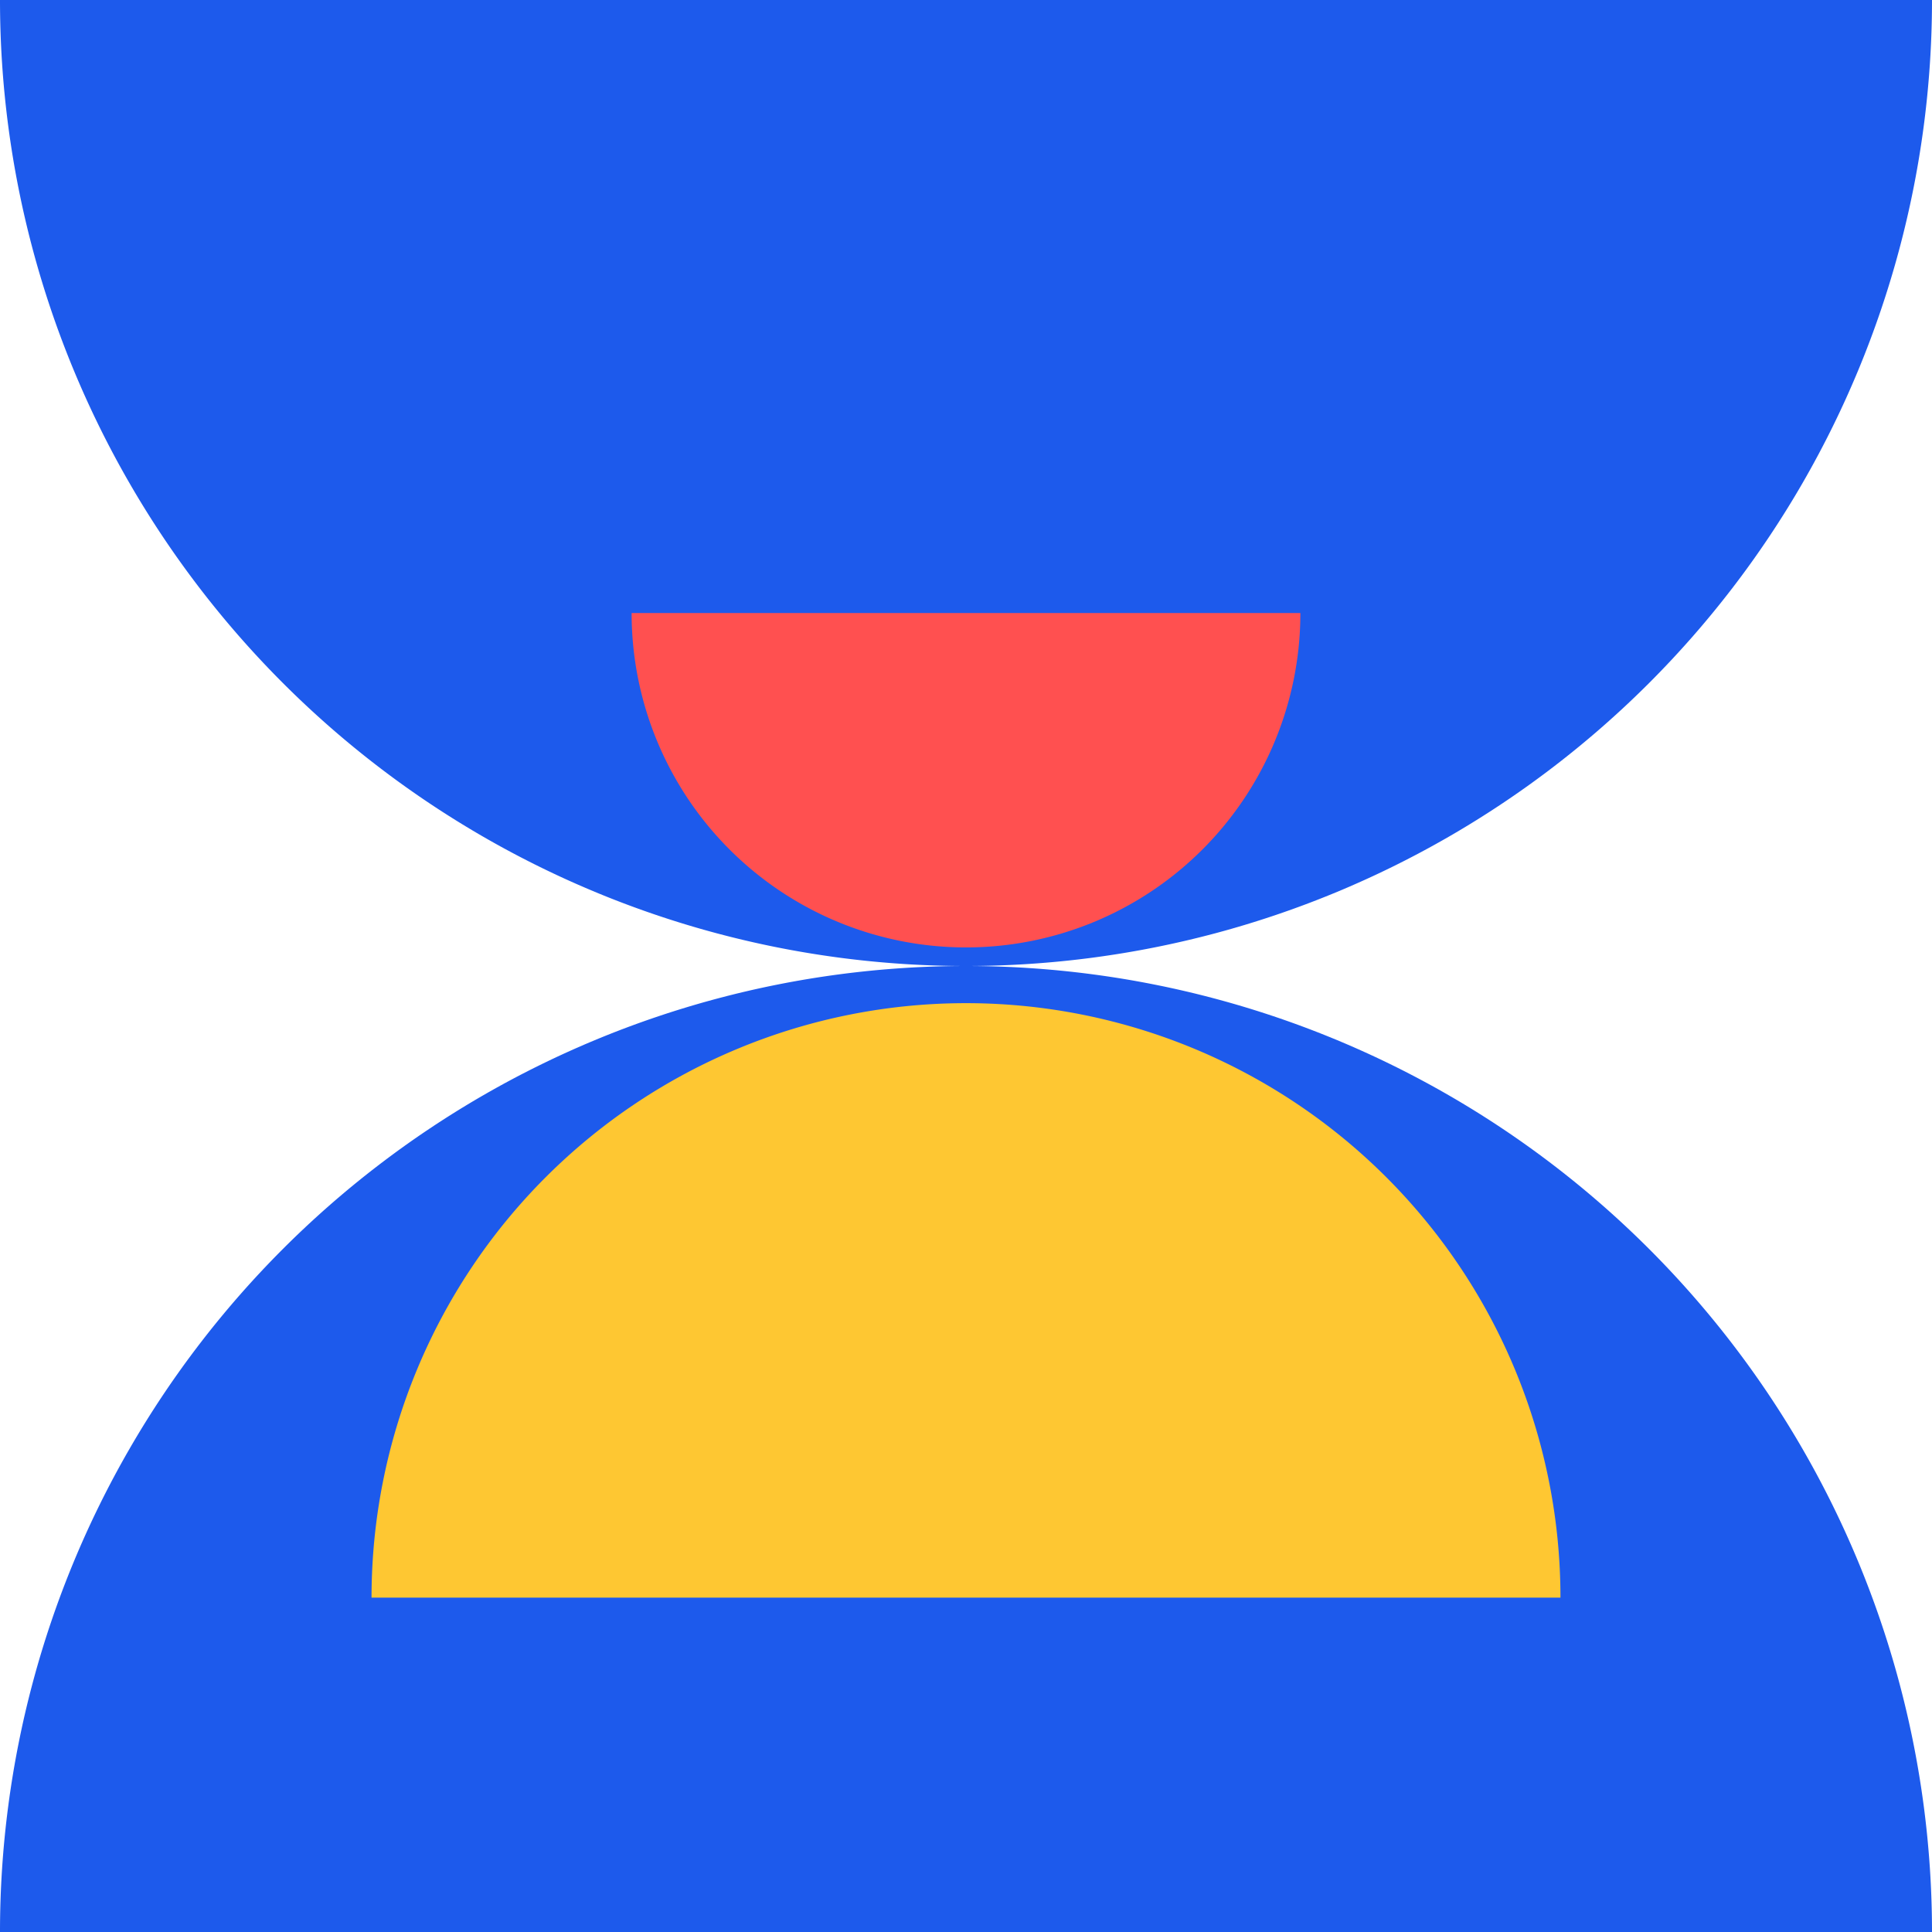
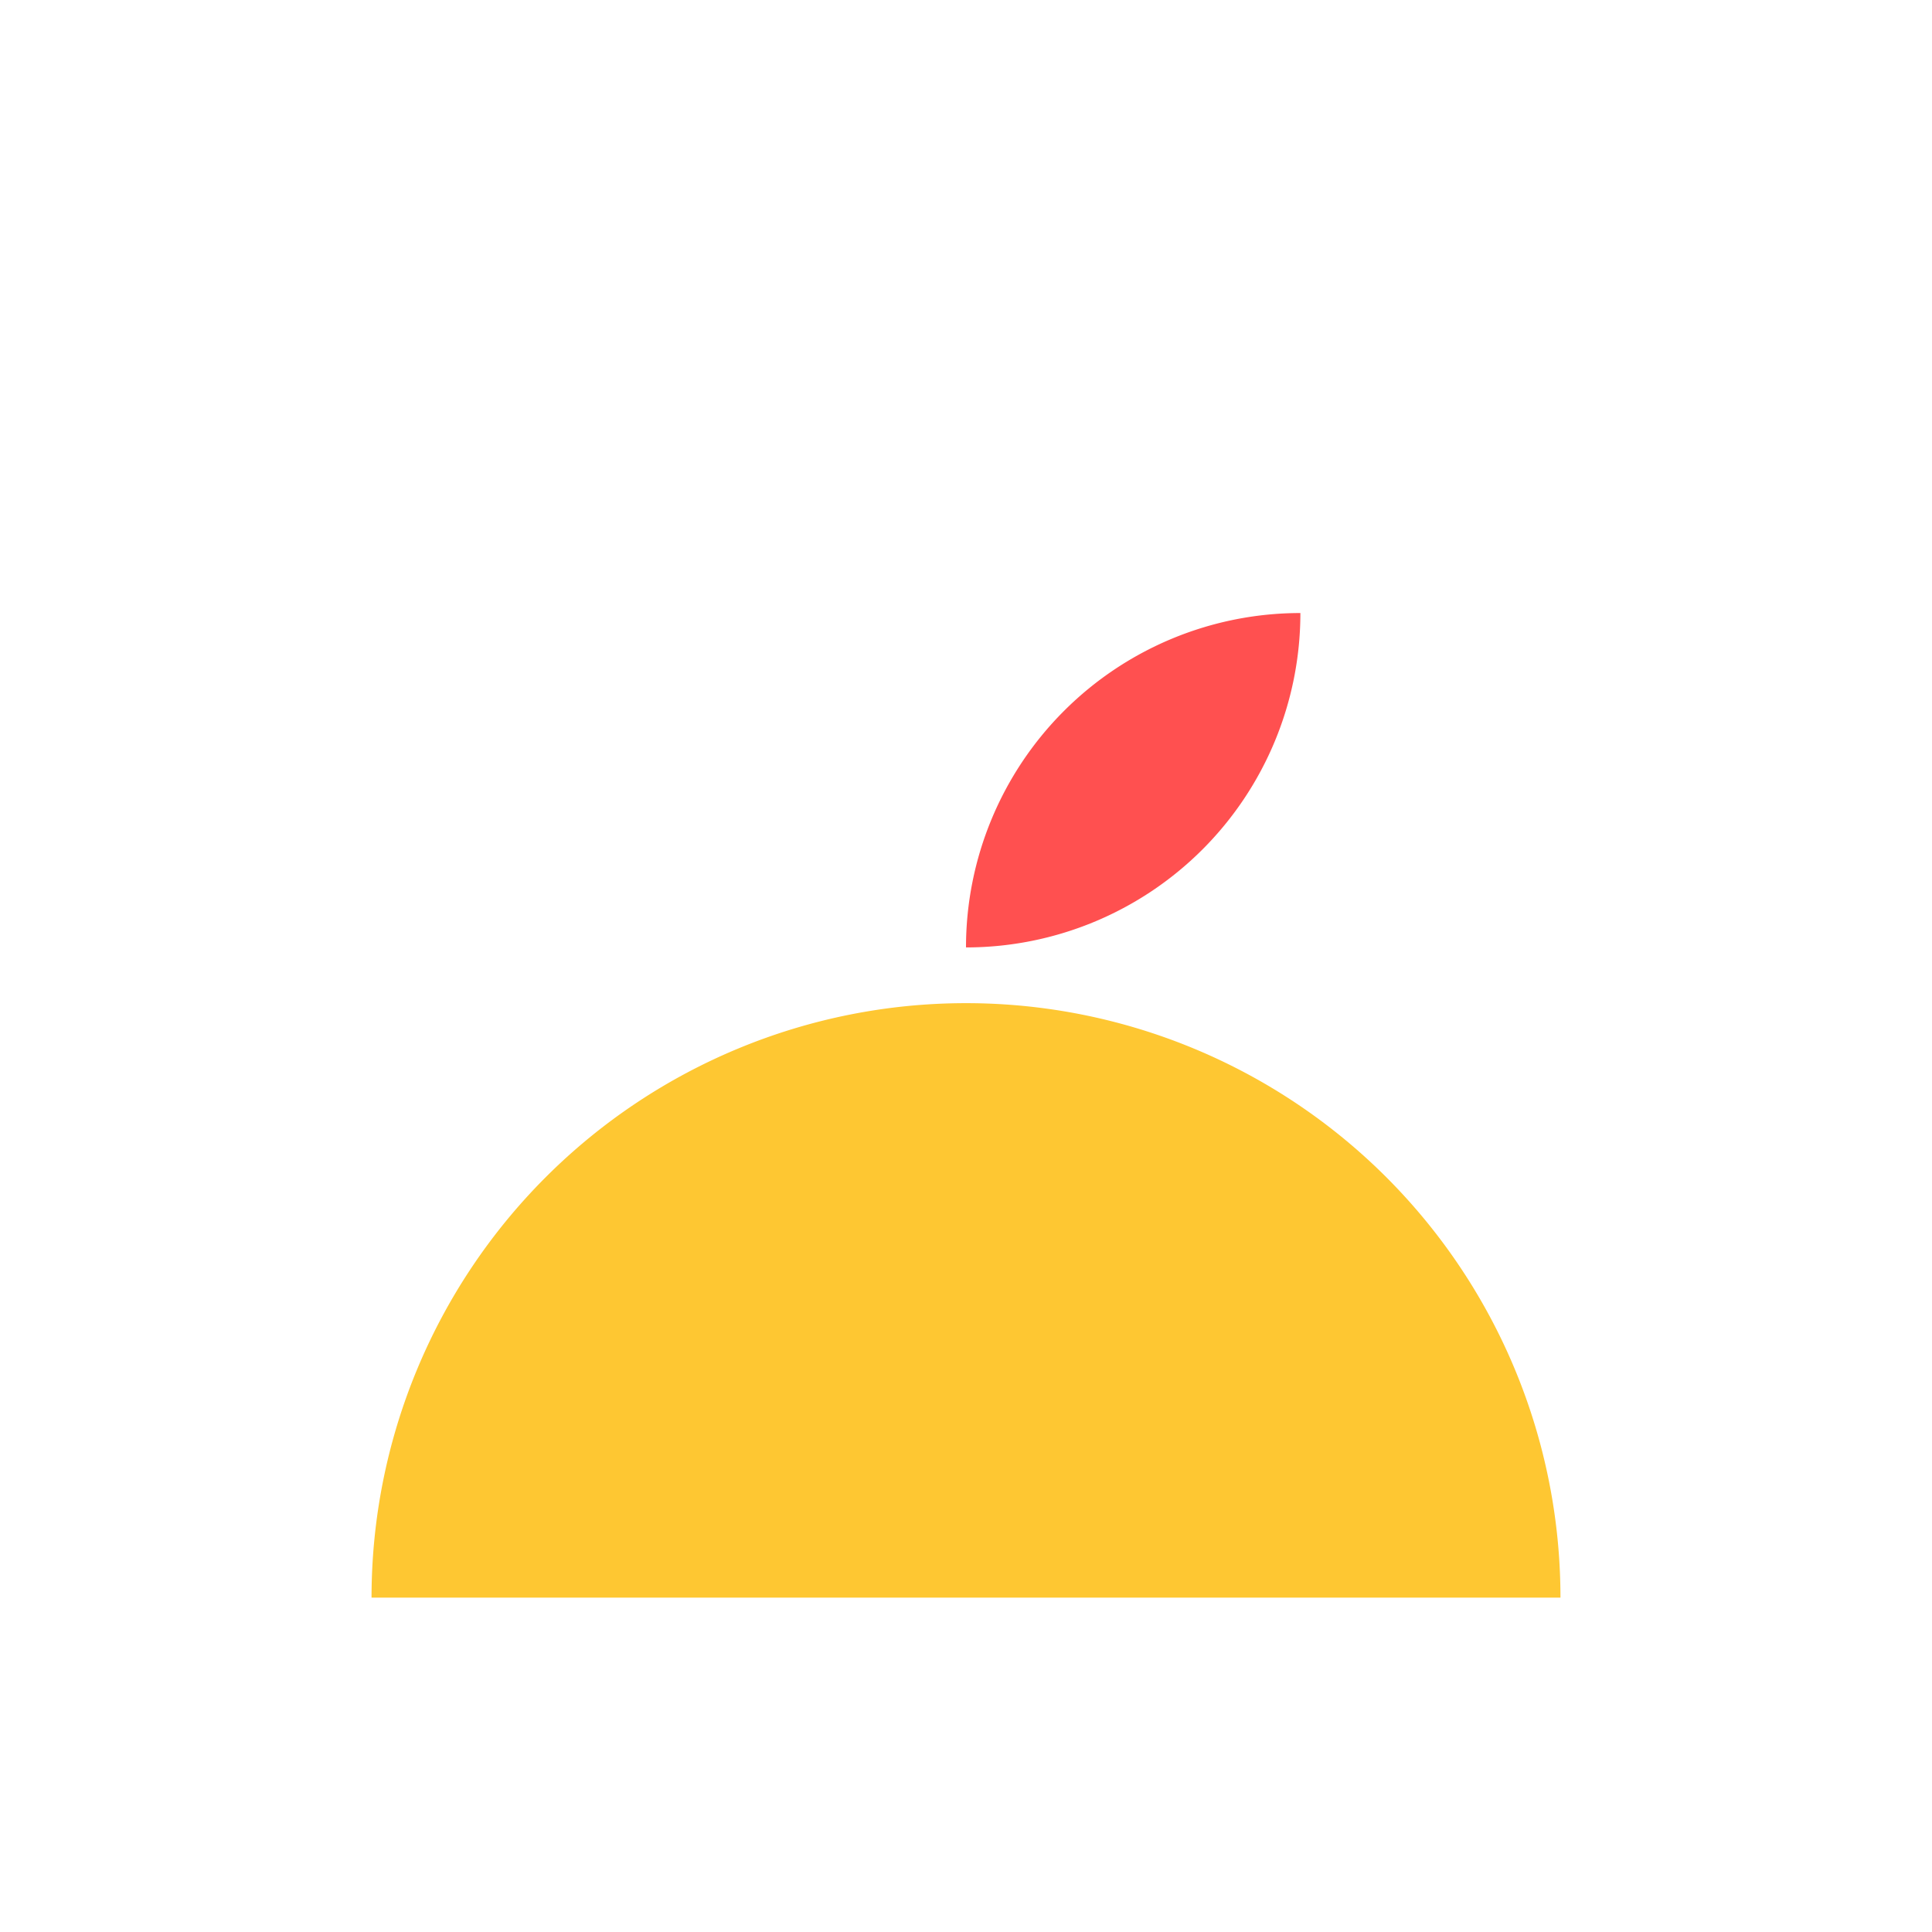
<svg xmlns="http://www.w3.org/2000/svg" width="52" height="52" viewBox="0 0 52 52">
  <g id="Group_1263" data-name="Group 1263" transform="translate(-2425.25 367)">
-     <path id="Path_5797" data-name="Path 5797" d="M2451.25-341a26,26,0,0,0-26,26h52A26,26,0,0,0,2451.25-341Z" fill="#1d5aec" />
-     <path id="Path_5798" data-name="Path 5798" d="M2451.25-341a26,26,0,0,0,26-26h-52A26,26,0,0,0,2451.25-341Z" fill="#1d5aec" />
-     <path id="Path_5799" data-name="Path 5799" d="M2451.25-341.5a9,9,0,0,0,9-9h-18A9,9,0,0,0,2451.25-341.5Z" fill="#ff5050" />
+     <path id="Path_5799" data-name="Path 5799" d="M2451.25-341.5a9,9,0,0,0,9-9A9,9,0,0,0,2451.25-341.5Z" fill="#ff5050" />
    <path id="Path_5800" data-name="Path 5800" d="M2451.25-340a16,16,0,0,0-16,16h32A16,16,0,0,0,2451.25-340Z" fill="#fec732" />
  </g>
</svg>